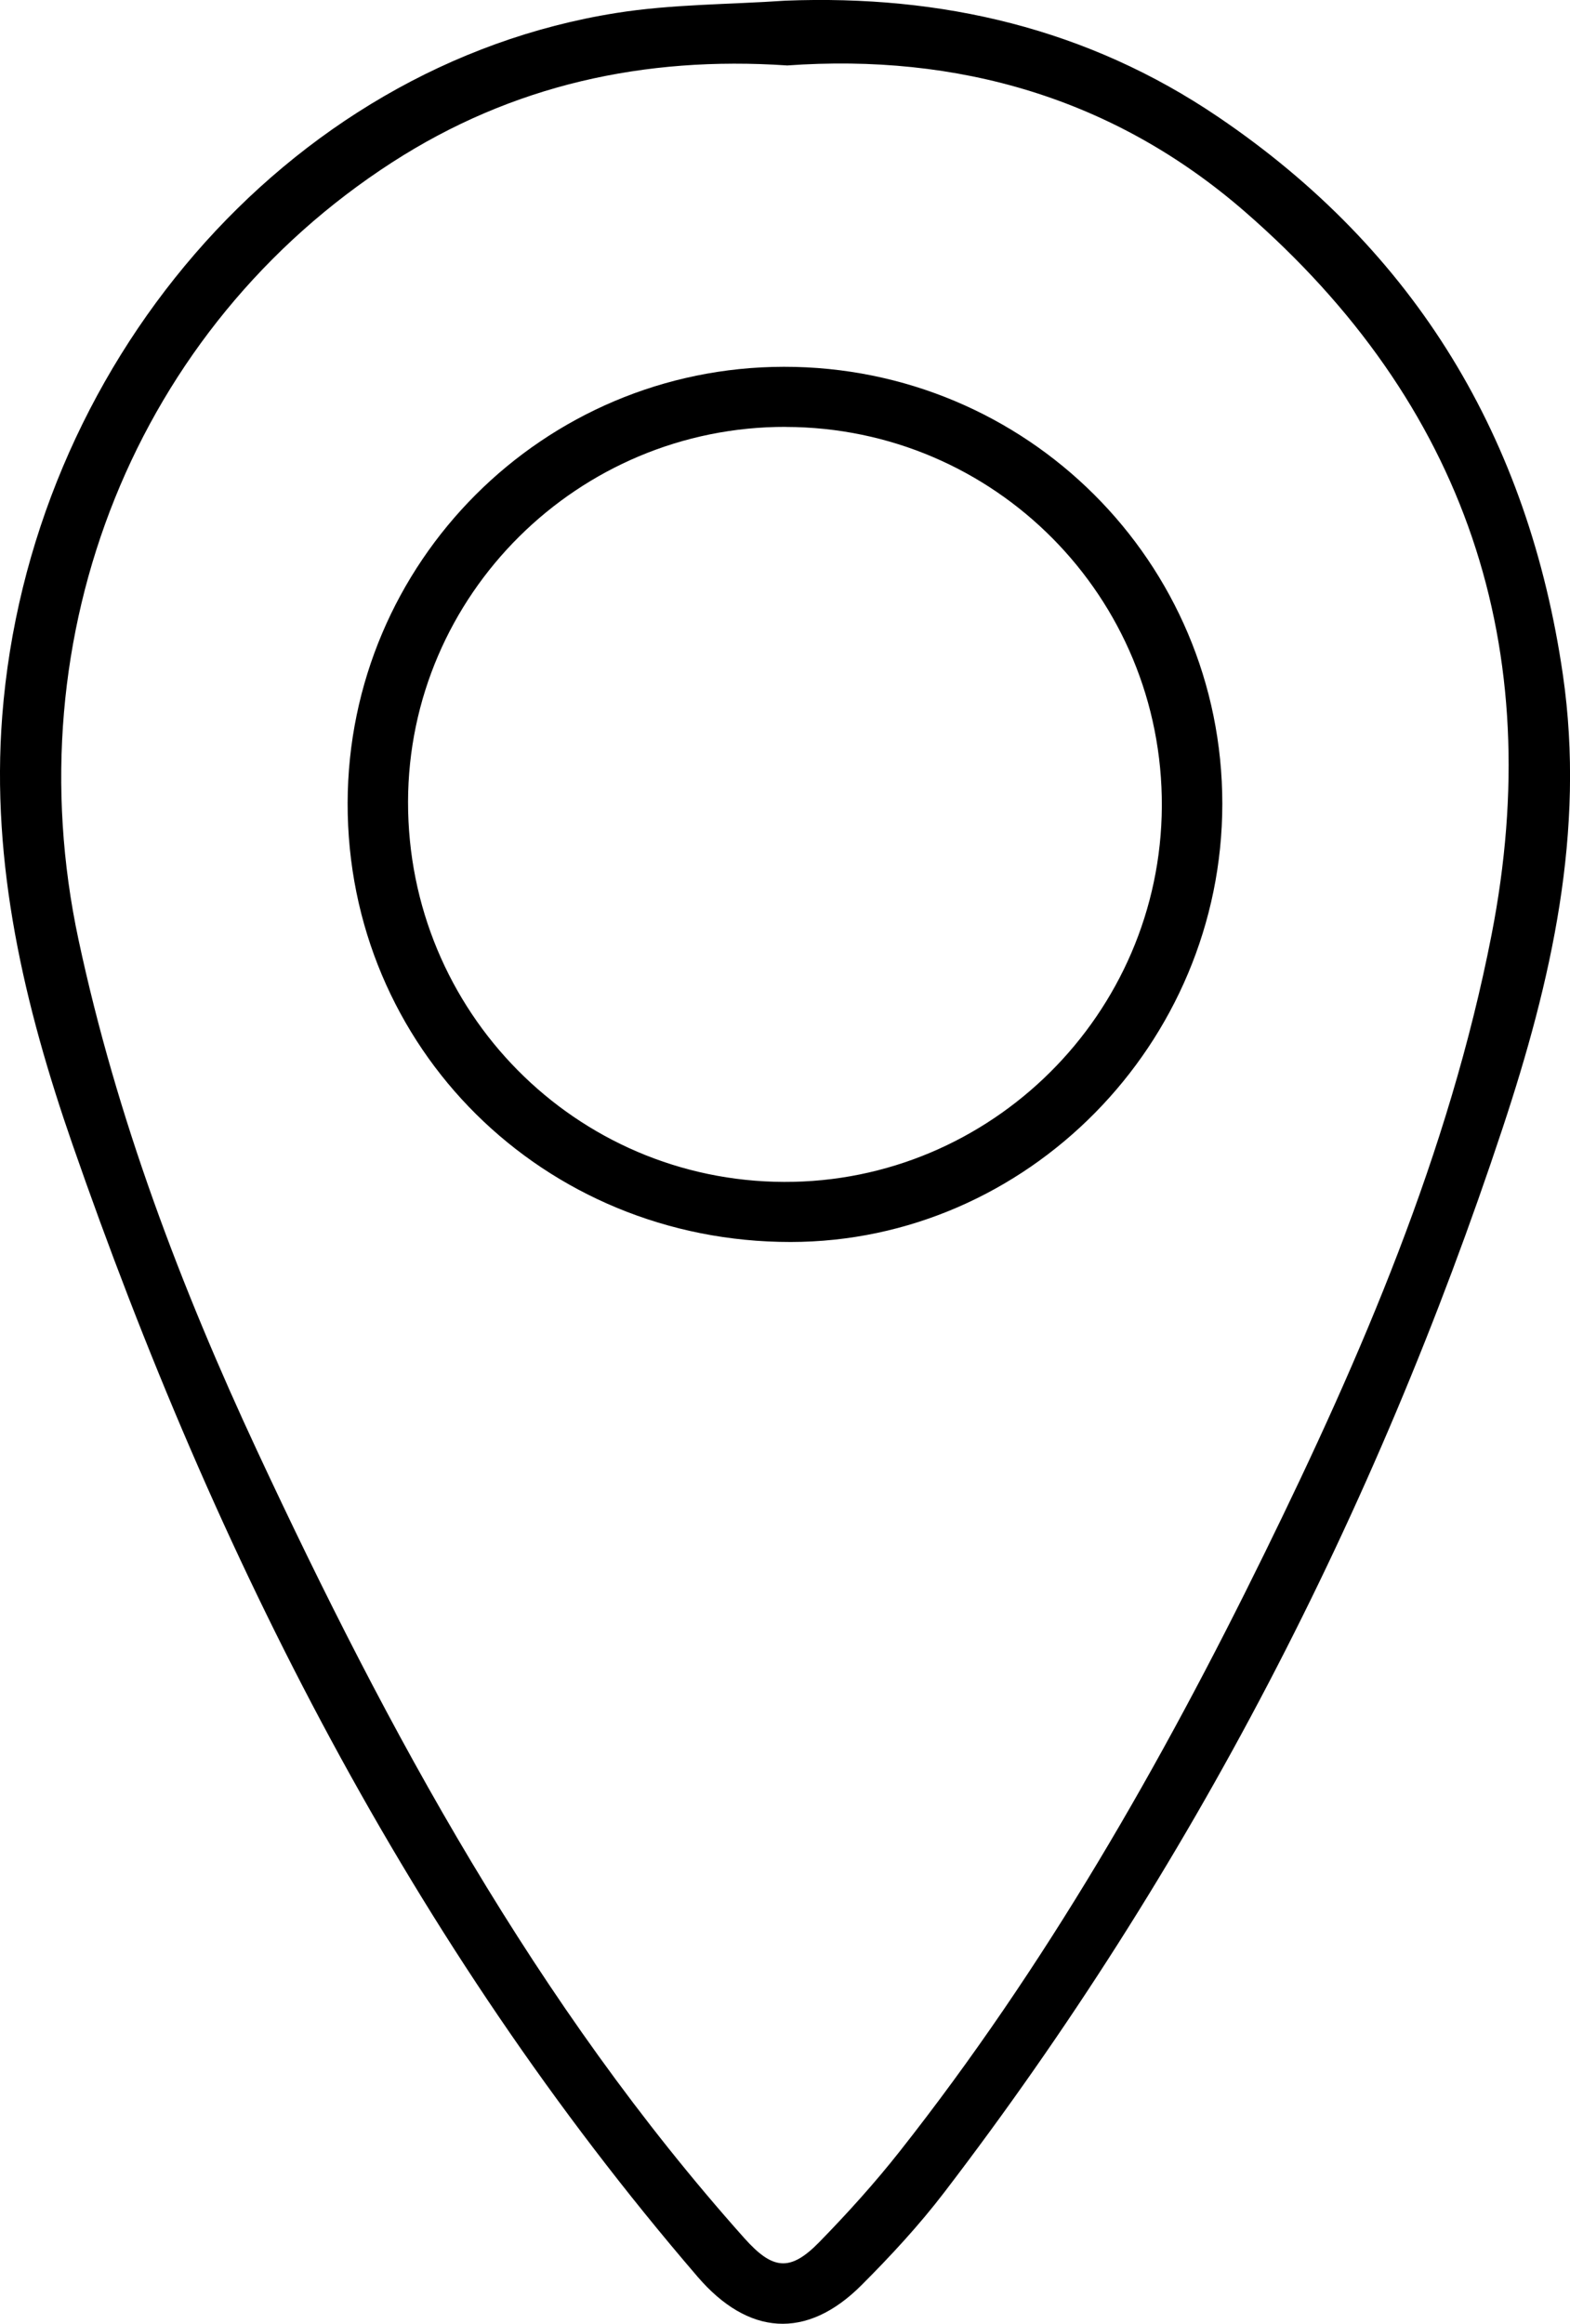
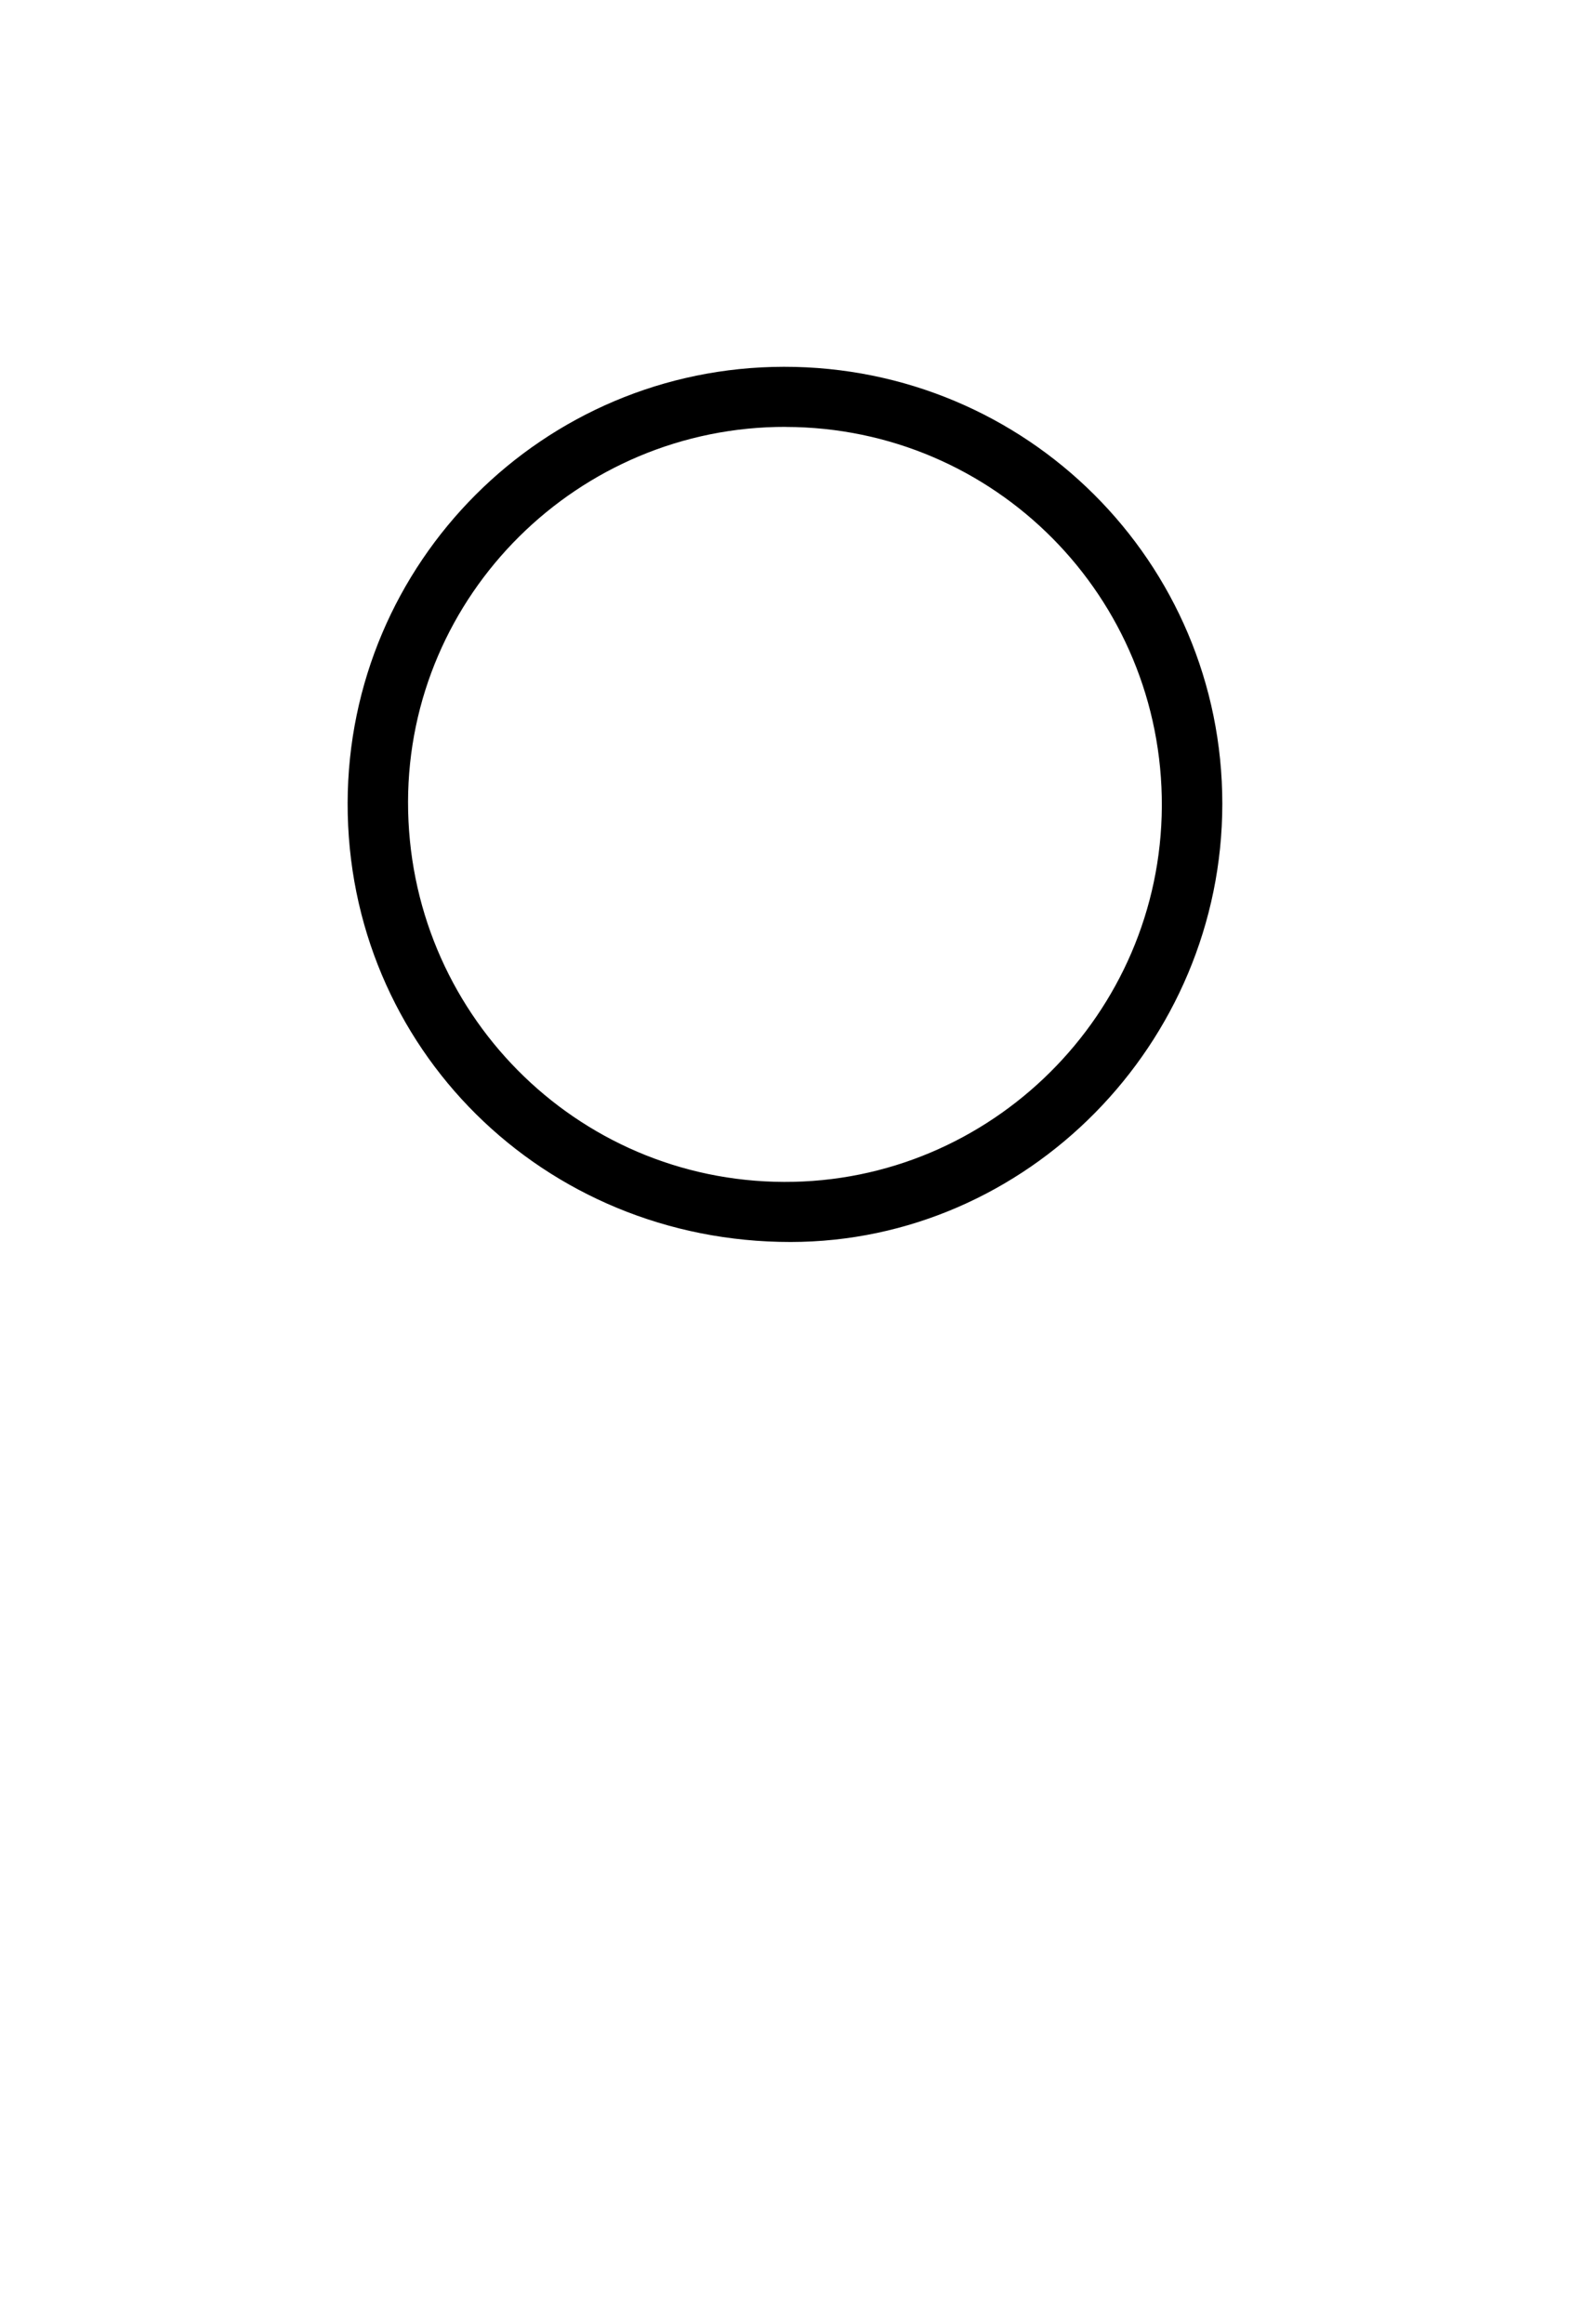
<svg xmlns="http://www.w3.org/2000/svg" id="Layer_1" viewBox="0 0 258.56 382.53">
  <defs>
    <style>.cls-1{fill:#000;stroke-width:0px;}</style>
  </defs>
-   <path class="cls-1" d="M129.33.11c25.8-1.01,49.79,4.59,71.26,19.12,32.62,22.07,51.16,53.03,56.8,91.86,3.74,25.79-1.92,50.44-9.92,74.59-21.01,63.42-51.27,122.07-91.95,175.2-4.14,5.41-8.81,10.46-13.63,15.28-9.1,9.11-18.72,8.27-27.01-1.38-47.29-55-79.34-118.44-102.96-186.44C4.03,165.62-1.52,142.28.37,117.83,4.81,60.63,46.85,10.82,101.48,2.14c9.16-1.46,18.56-1.39,27.85-2.03ZM129.58,10.77c-23.47-1.57-45.25,3.21-64.99,15.95C22.44,53.93,2.17,104.36,12.93,154.69c6.27,29.32,16.83,57.15,29.45,84.21,21.6,46.31,45.85,91.05,80.18,129.51,4.66,5.22,7.52,5.64,12.37.67,4.65-4.76,9.13-9.72,13.25-14.94,23.95-30.36,43.05-63.73,60.02-98.33,16.02-32.65,30.43-66.02,37.44-101.92,9.23-47.28-4.22-87.43-40.65-119.07-21.5-18.67-47.22-26.07-75.42-24.04Z" />
-   <path class="cls-1" d="M129.09,60.38c39.95-.04,72.23,32.13,72.21,71.96-.02,39.47-32.18,72.09-71.1,72.11-40.72.02-73.03-31.98-72.95-72.25.08-39.65,32.22-71.78,71.84-71.82ZM129.41,70.27c-34.2-.07-62.15,27.66-62.21,61.72-.06,34.53,27.6,62.47,61.94,62.57,34.08.1,62.02-27.67,62.2-61.8.17-34.47-27.52-62.41-61.93-62.48Z" />
+   <path class="cls-1" d="M129.09,60.38c39.95-.04,72.23,32.13,72.21,71.96-.02,39.47-32.18,72.09-71.1,72.11-40.72.02-73.03-31.98-72.95-72.25.08-39.65,32.22-71.78,71.84-71.82ZM129.41,70.27c-34.2-.07-62.15,27.66-62.21,61.72-.06,34.53,27.6,62.47,61.94,62.57,34.08.1,62.02-27.67,62.2-61.8.17-34.47-27.52-62.41-61.93-62.48" />
</svg>